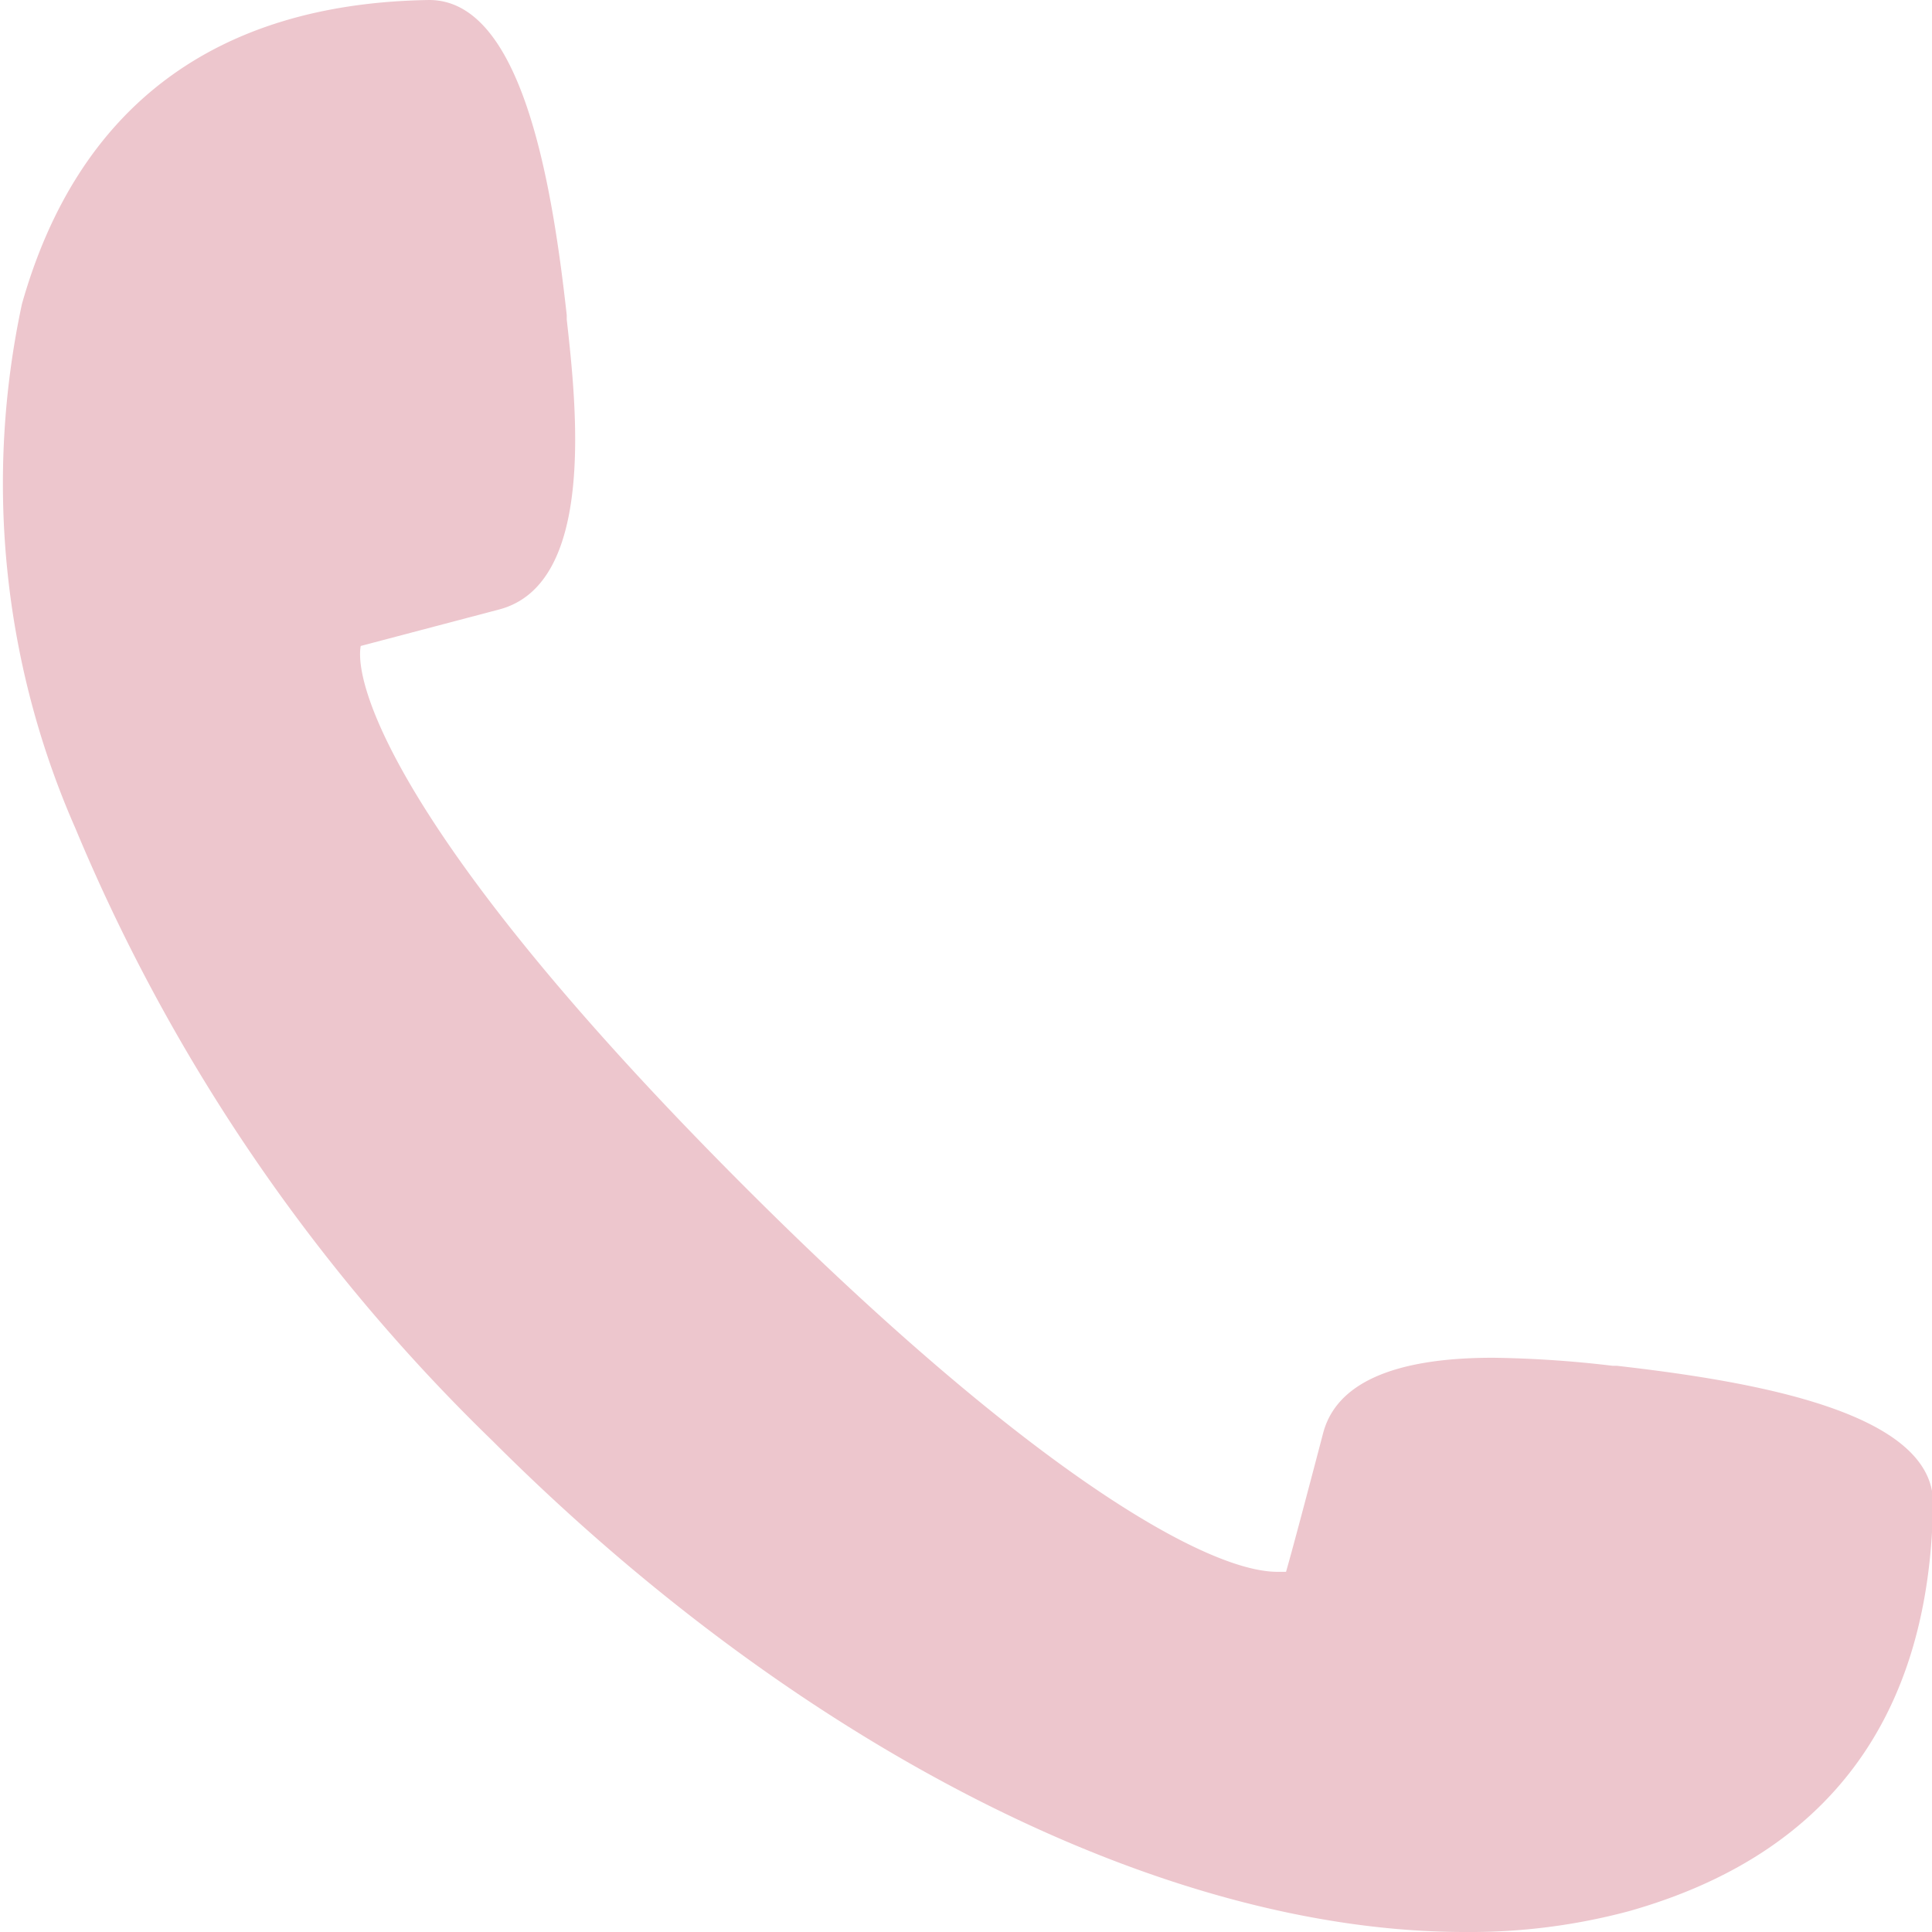
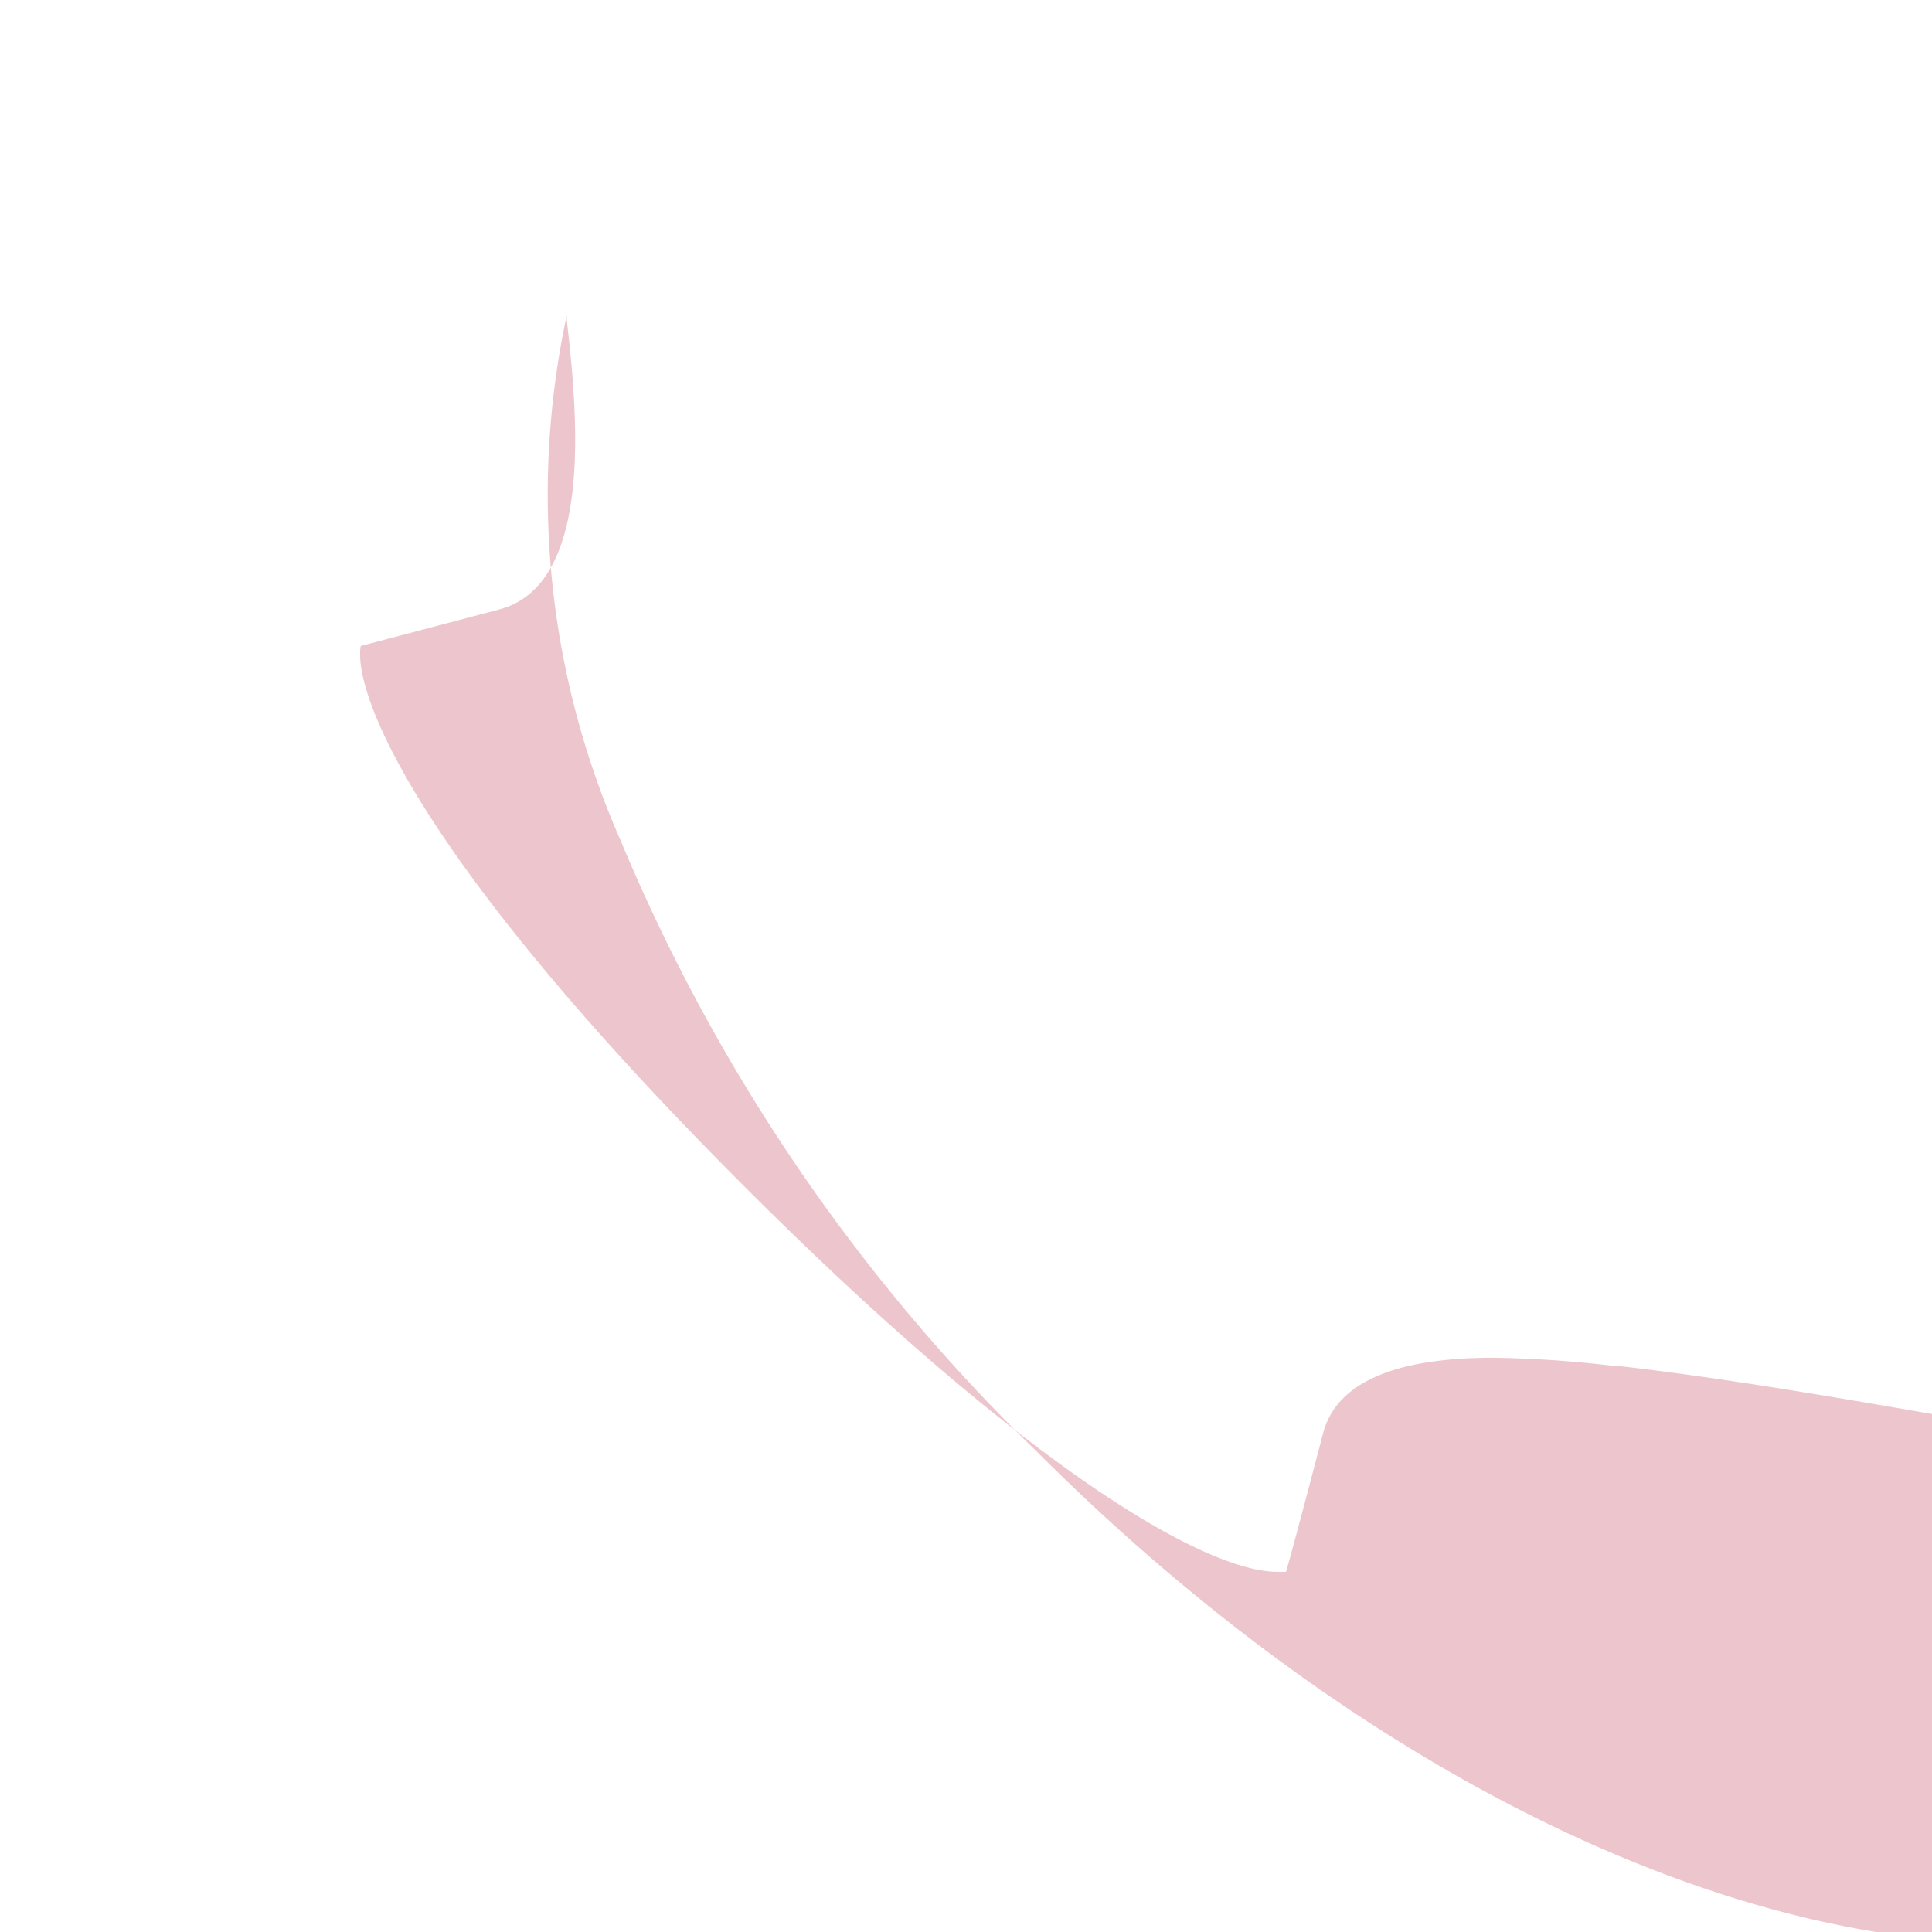
<svg xmlns="http://www.w3.org/2000/svg" id="Ebene_1" data-name="Ebene 1" viewBox="0 0 36.1 36.1" width="30" height="30">
  <defs>
    <style>.cls-1{fill:#edc6cd;}</style>
  </defs>
-   <path class="cls-1" d="M147.88,226.71h-.08a21,21,0,0,0-2.23-.15c-1.87,0-2.94.48-3.18,1.42-.32,1.22-.58,2.2-.69,2.58h-.16c-1.33,0-4.65-1.89-9.95-7.19-6.31-6.31-7.32-9.3-7.18-10.11l2.58-.68c1.82-.47,1.45-3.81,1.27-5.42v-.08c-.28-2.53-.85-5.89-2.57-5.89-4,.06-6.57,2-7.61,5.68a16,16,0,0,0,1,9.8,34.29,34.29,0,0,0,7.79,11.44c5.75,5.75,12.55,9.18,18.17,9.18h0a11.47,11.47,0,0,0,3.07-.39c3.71-1.05,5.62-3.61,5.68-7.62C153.8,227.57,150.42,227,147.88,226.71Z" transform="translate(-117.67 -201.19)" />
+   <path class="cls-1" d="M147.88,226.71h-.08a21,21,0,0,0-2.23-.15c-1.87,0-2.94.48-3.18,1.42-.32,1.22-.58,2.2-.69,2.58h-.16c-1.33,0-4.65-1.89-9.95-7.19-6.31-6.31-7.32-9.3-7.18-10.11l2.58-.68c1.82-.47,1.45-3.81,1.27-5.42v-.08a16,16,0,0,0,1,9.8,34.29,34.29,0,0,0,7.79,11.44c5.75,5.75,12.55,9.18,18.17,9.18h0a11.47,11.47,0,0,0,3.07-.39c3.71-1.05,5.62-3.61,5.68-7.62C153.8,227.57,150.42,227,147.88,226.71Z" transform="translate(-117.67 -201.19)" />
</svg>